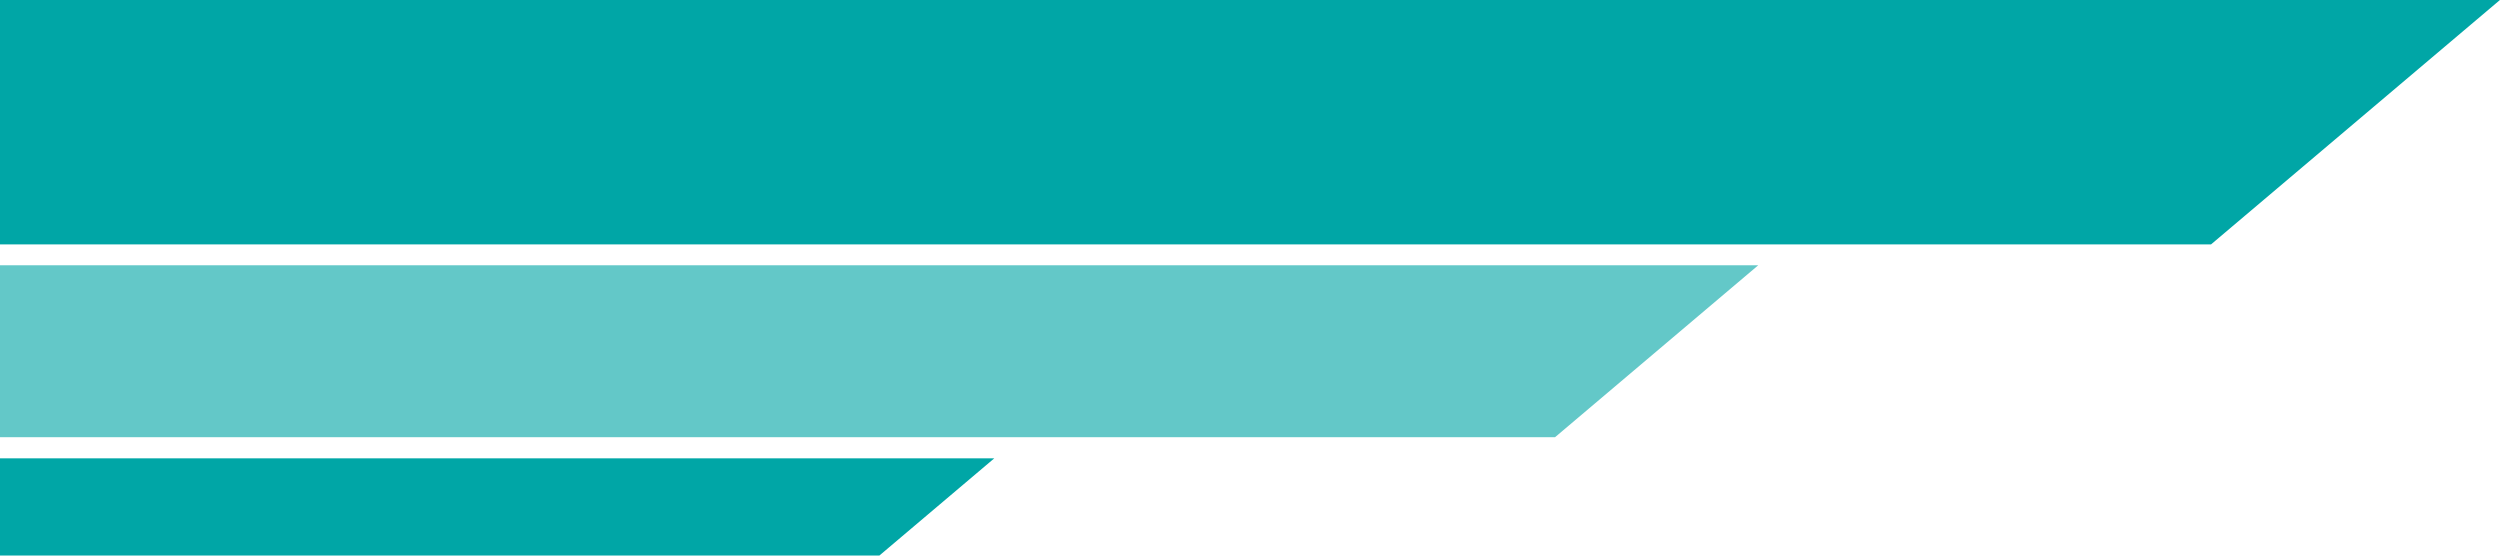
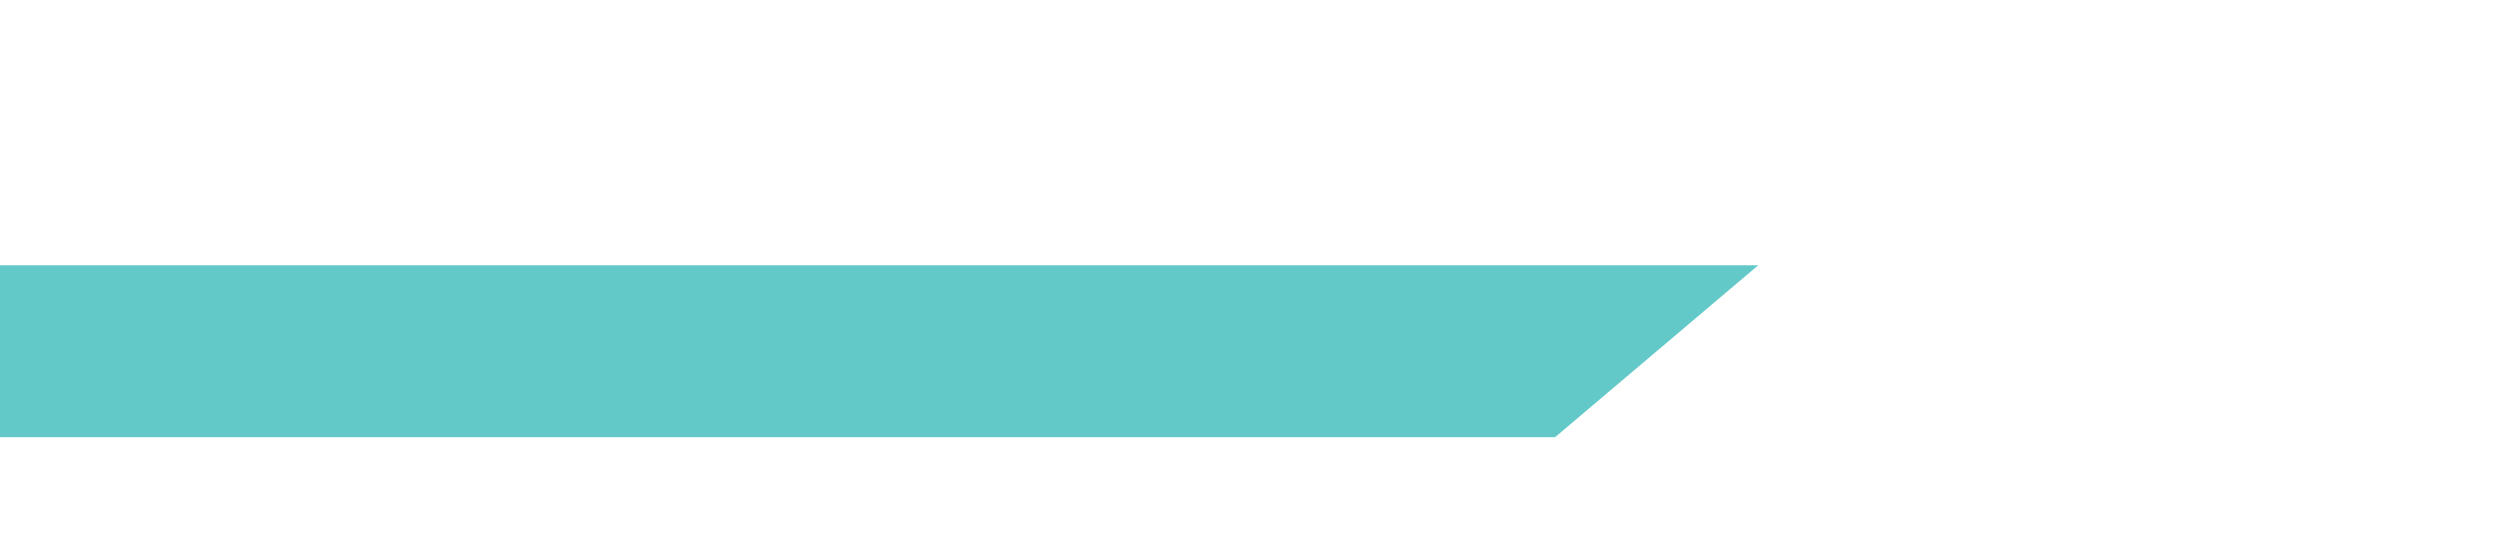
<svg xmlns="http://www.w3.org/2000/svg" clip-rule="evenodd" fill="#000000" fill-rule="evenodd" height="68.8" image-rendering="optimizeQuality" preserveAspectRatio="xMidYMid meet" shape-rendering="geometricPrecision" text-rendering="geometricPrecision" version="1" viewBox="0.0 0.0 309.6 68.8" width="309.6" zoomAndPan="magnify">
  <g>
    <g>
-       <path d="M309.59 0L273.81 30.27" fill="none" />
      <g id="change1_1">
-         <path d="M273.81 30.27L309.59 0 0 0 0 30.27z" fill="#00a6a6" />
-       </g>
+         </g>
      <g id="change2_1">
        <path d="M192.58 54.14L217.74 32.85 0 32.85 0 54.14z" fill="#63c8c8" />
      </g>
      <g id="change3_1">
-         <path d="M108.9 68.8L123.13 56.76 0 56.76 0 68.8z" fill="#00a6a6" />
-       </g>
+         </g>
    </g>
  </g>
</svg>